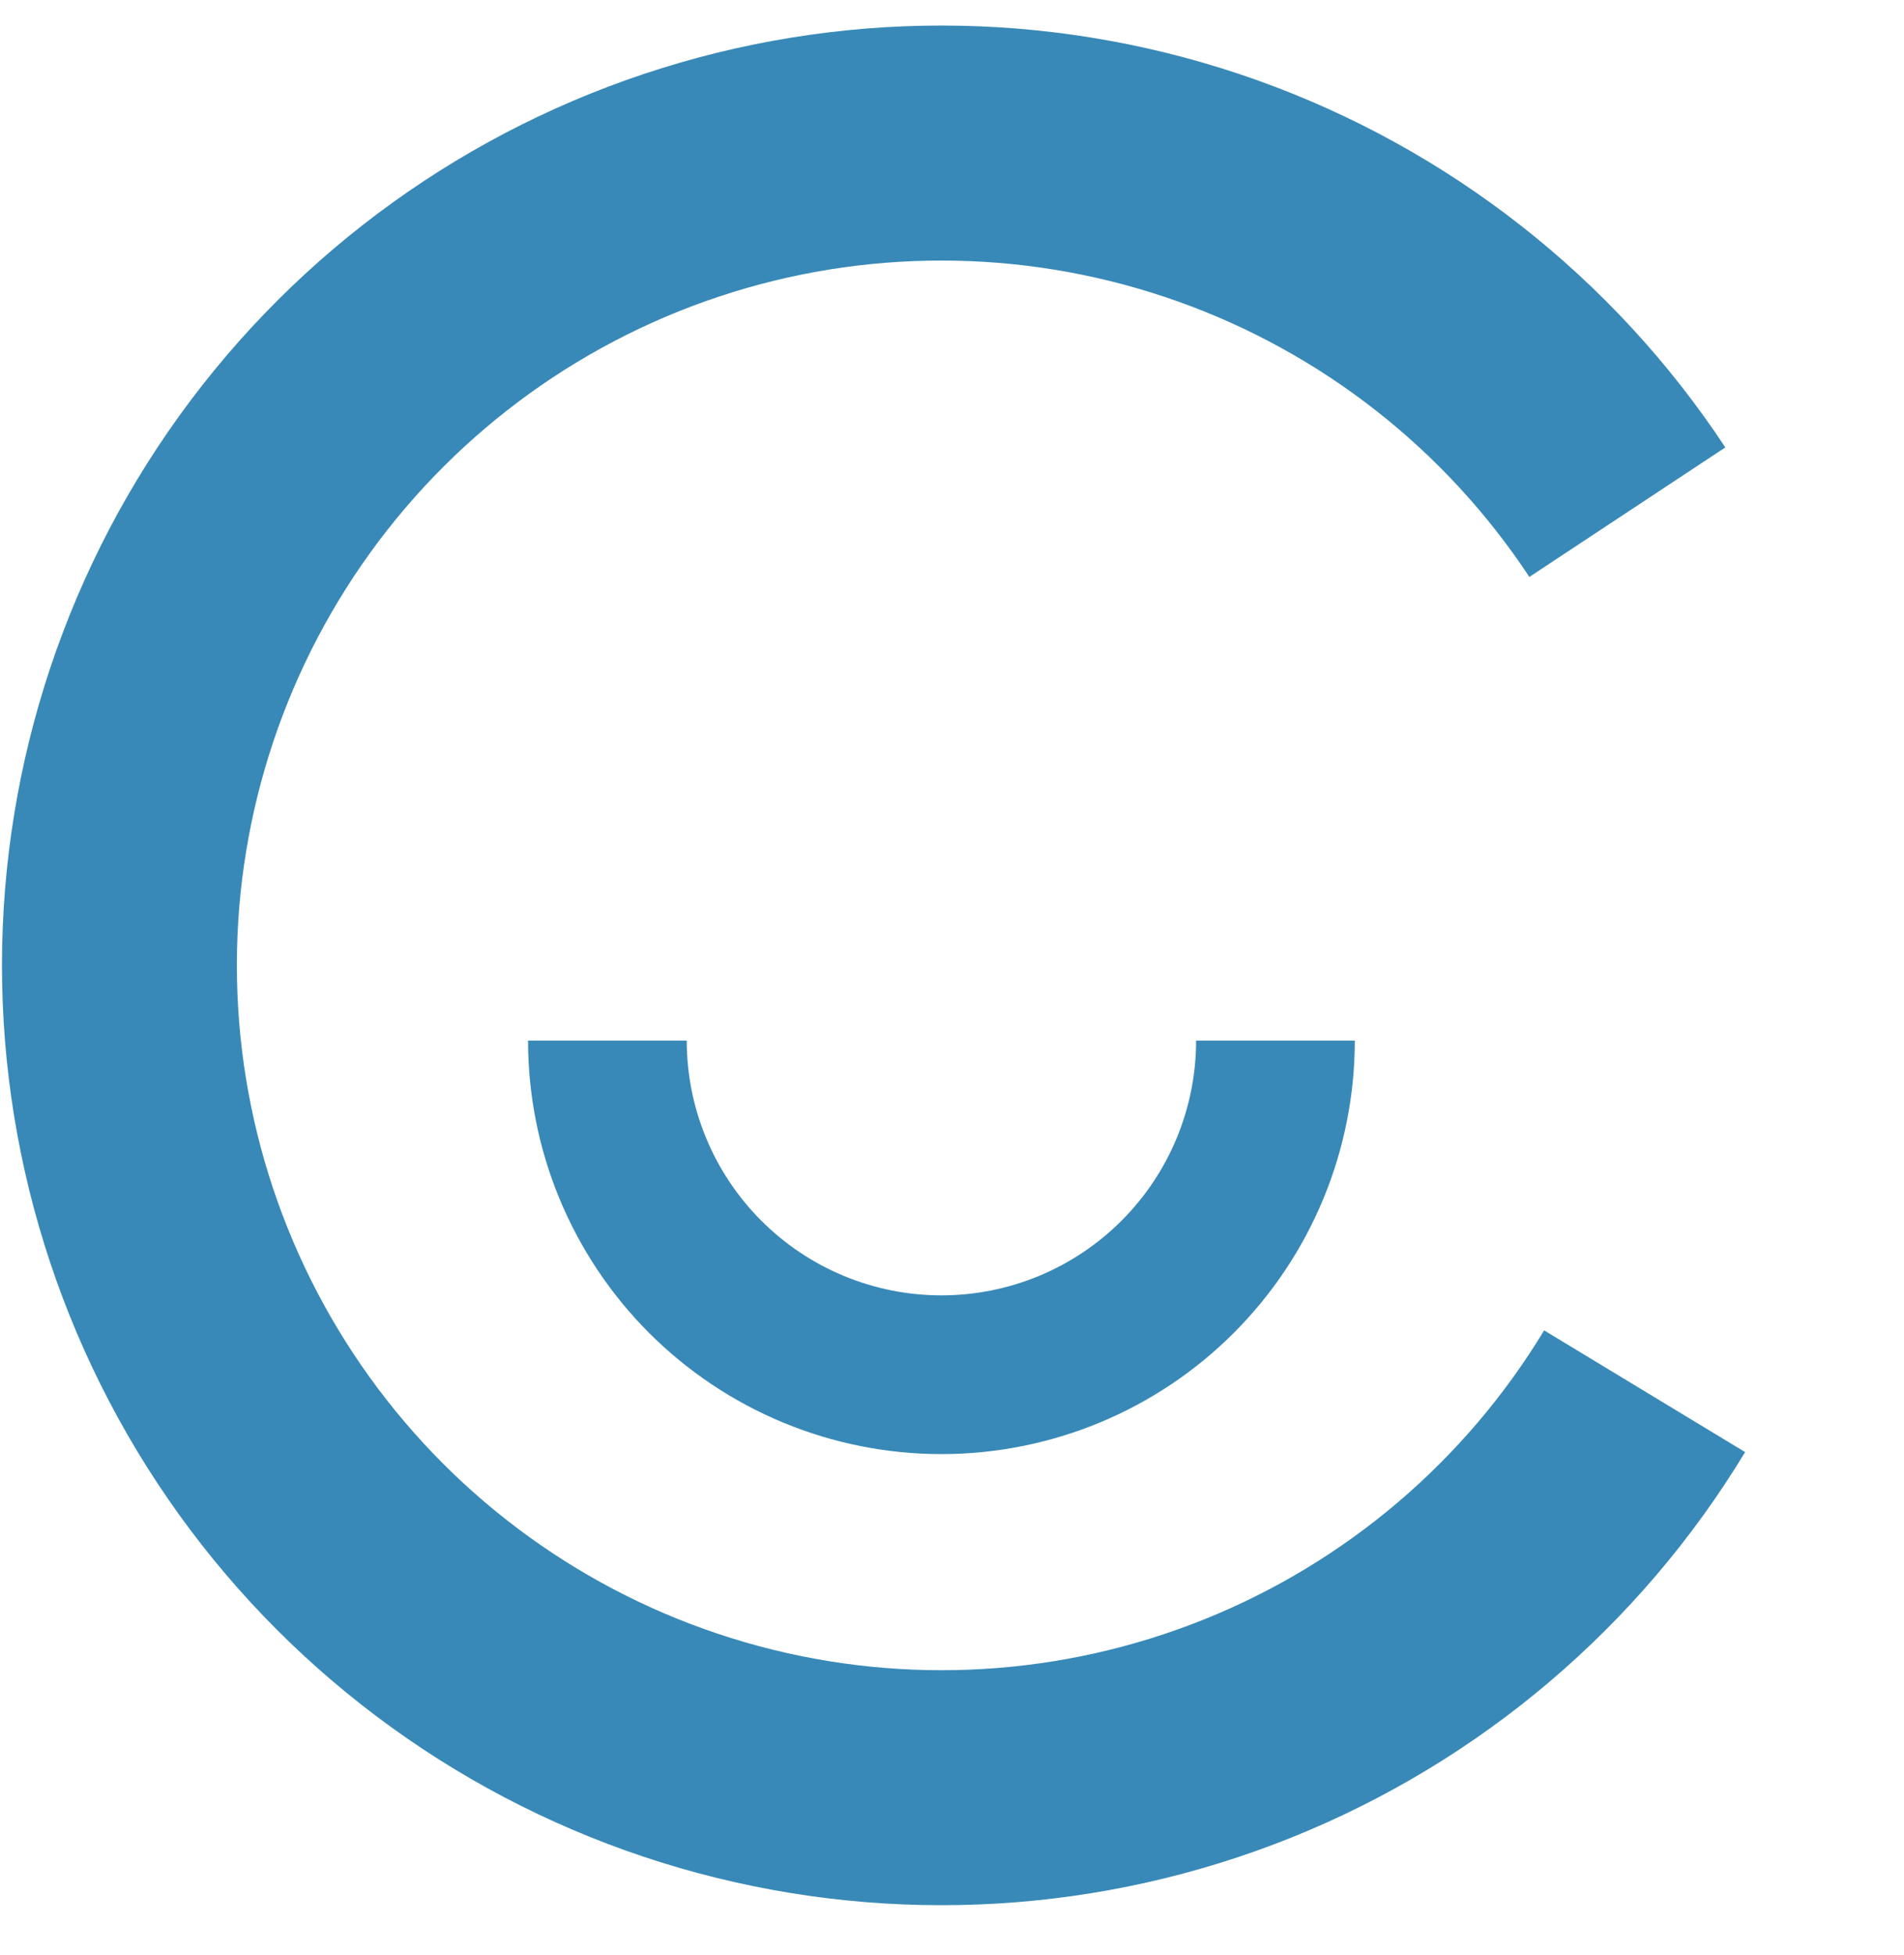
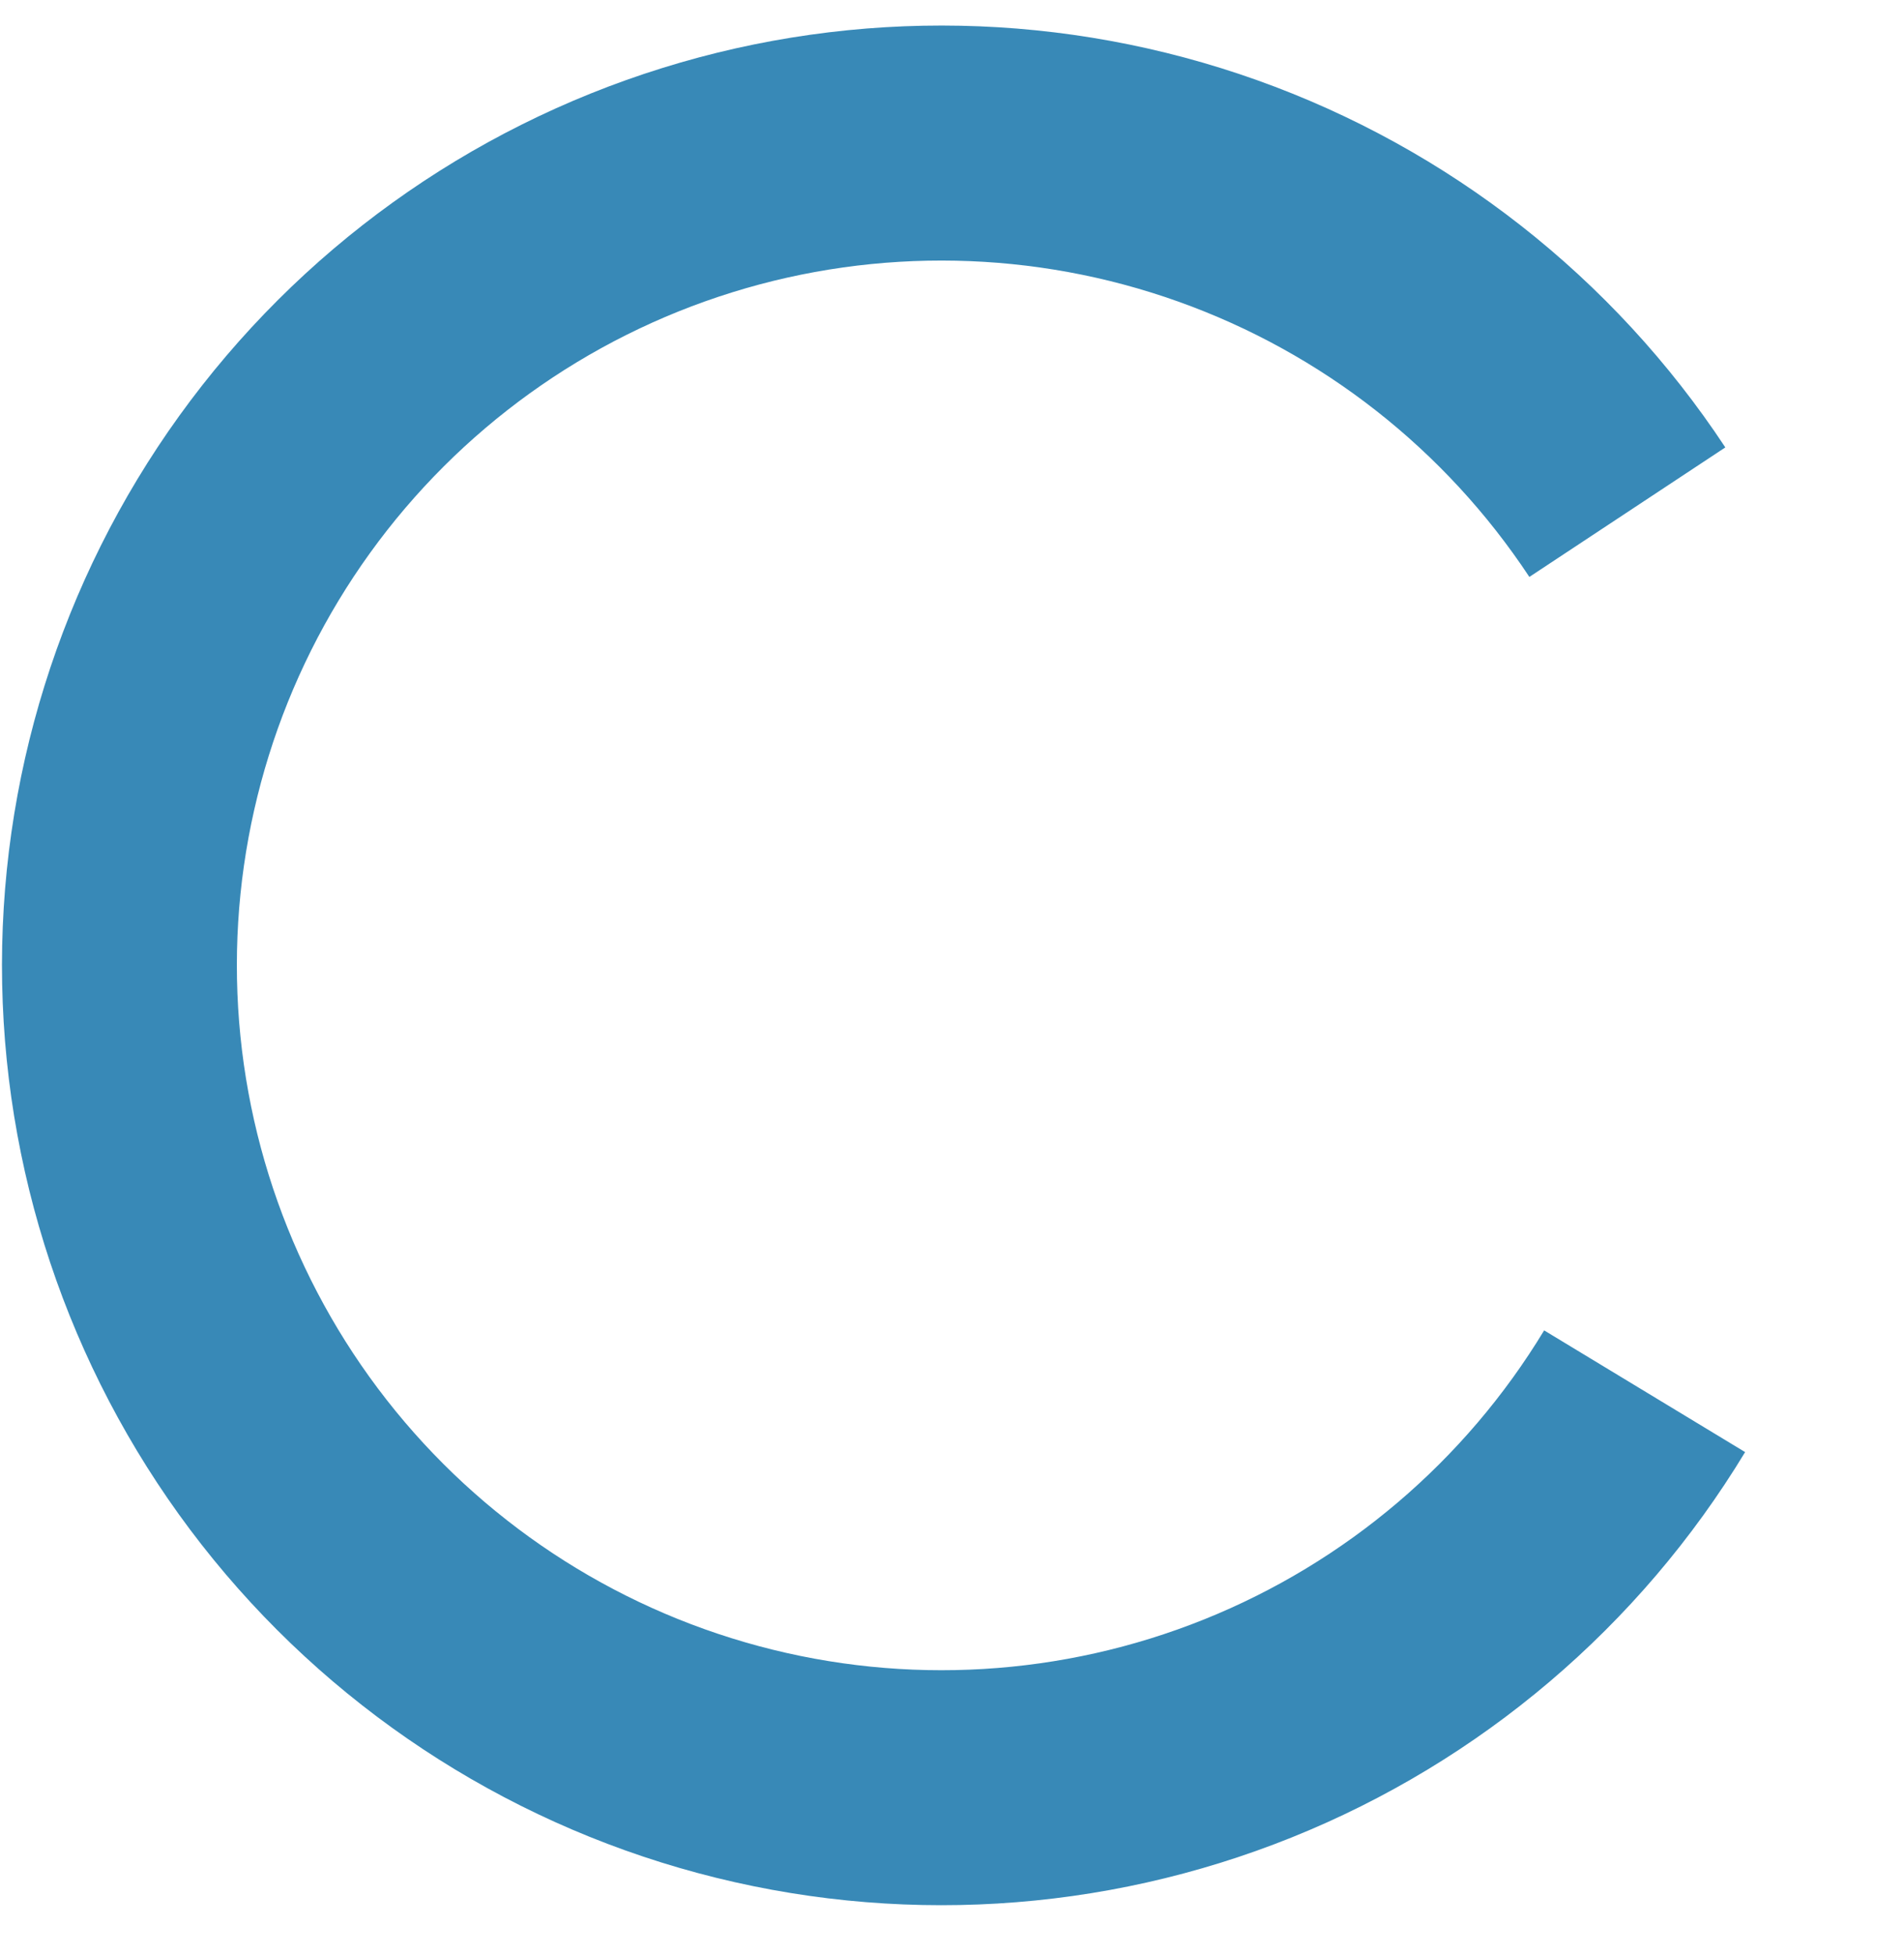
<svg xmlns="http://www.w3.org/2000/svg" width="38" height="39" viewBox="0 0 38 39" fill="none">
  <path d="M34.829 28.97C32.725 32.445 29.549 35.143 25.779 36.658C22.009 38.173 17.85 38.422 13.926 37.368C10.003 36.315 6.527 34.015 4.023 30.816C1.52 27.616 0.123 23.69 0.043 19.628C-0.037 15.567 1.204 11.589 3.58 8.293C5.957 4.998 9.339 2.564 13.218 1.357C17.097 0.149 21.263 0.235 25.09 1.6C28.916 2.965 32.196 5.536 34.434 8.926L30.523 11.51C28.843 8.968 26.384 7.039 23.514 6.016C20.645 4.992 17.52 4.928 14.611 5.833C11.701 6.738 9.165 8.564 7.383 11.035C5.601 13.507 4.67 16.49 4.73 19.536C4.79 22.583 5.838 25.527 7.715 27.926C9.593 30.326 12.2 32.05 15.142 32.84C18.085 33.631 21.204 33.444 24.032 32.308C26.859 31.172 29.24 29.149 30.818 26.542L34.829 28.97Z" fill="#3889B7" />
-   <path d="M27.039 20.76C27.039 21.843 26.826 22.916 26.411 23.917C25.997 24.918 25.389 25.827 24.623 26.593C23.857 27.36 22.947 27.967 21.946 28.382C20.945 28.796 19.872 29.01 18.789 29.01C17.706 29.01 16.633 28.796 15.632 28.382C14.631 27.967 13.722 27.36 12.955 26.593C12.189 25.827 11.582 24.918 11.167 23.917C10.752 22.916 10.539 21.843 10.539 20.76L13.706 20.76C13.706 21.427 13.837 22.088 14.093 22.705C14.348 23.322 14.723 23.882 15.195 24.354C15.667 24.826 16.227 25.201 16.844 25.456C17.46 25.712 18.122 25.843 18.789 25.843C19.457 25.843 20.118 25.712 20.734 25.456C21.351 25.201 21.911 24.826 22.383 24.354C22.855 23.882 23.23 23.322 23.485 22.705C23.741 22.088 23.872 21.427 23.872 20.76H27.039Z" fill="#3889B7" />
</svg>